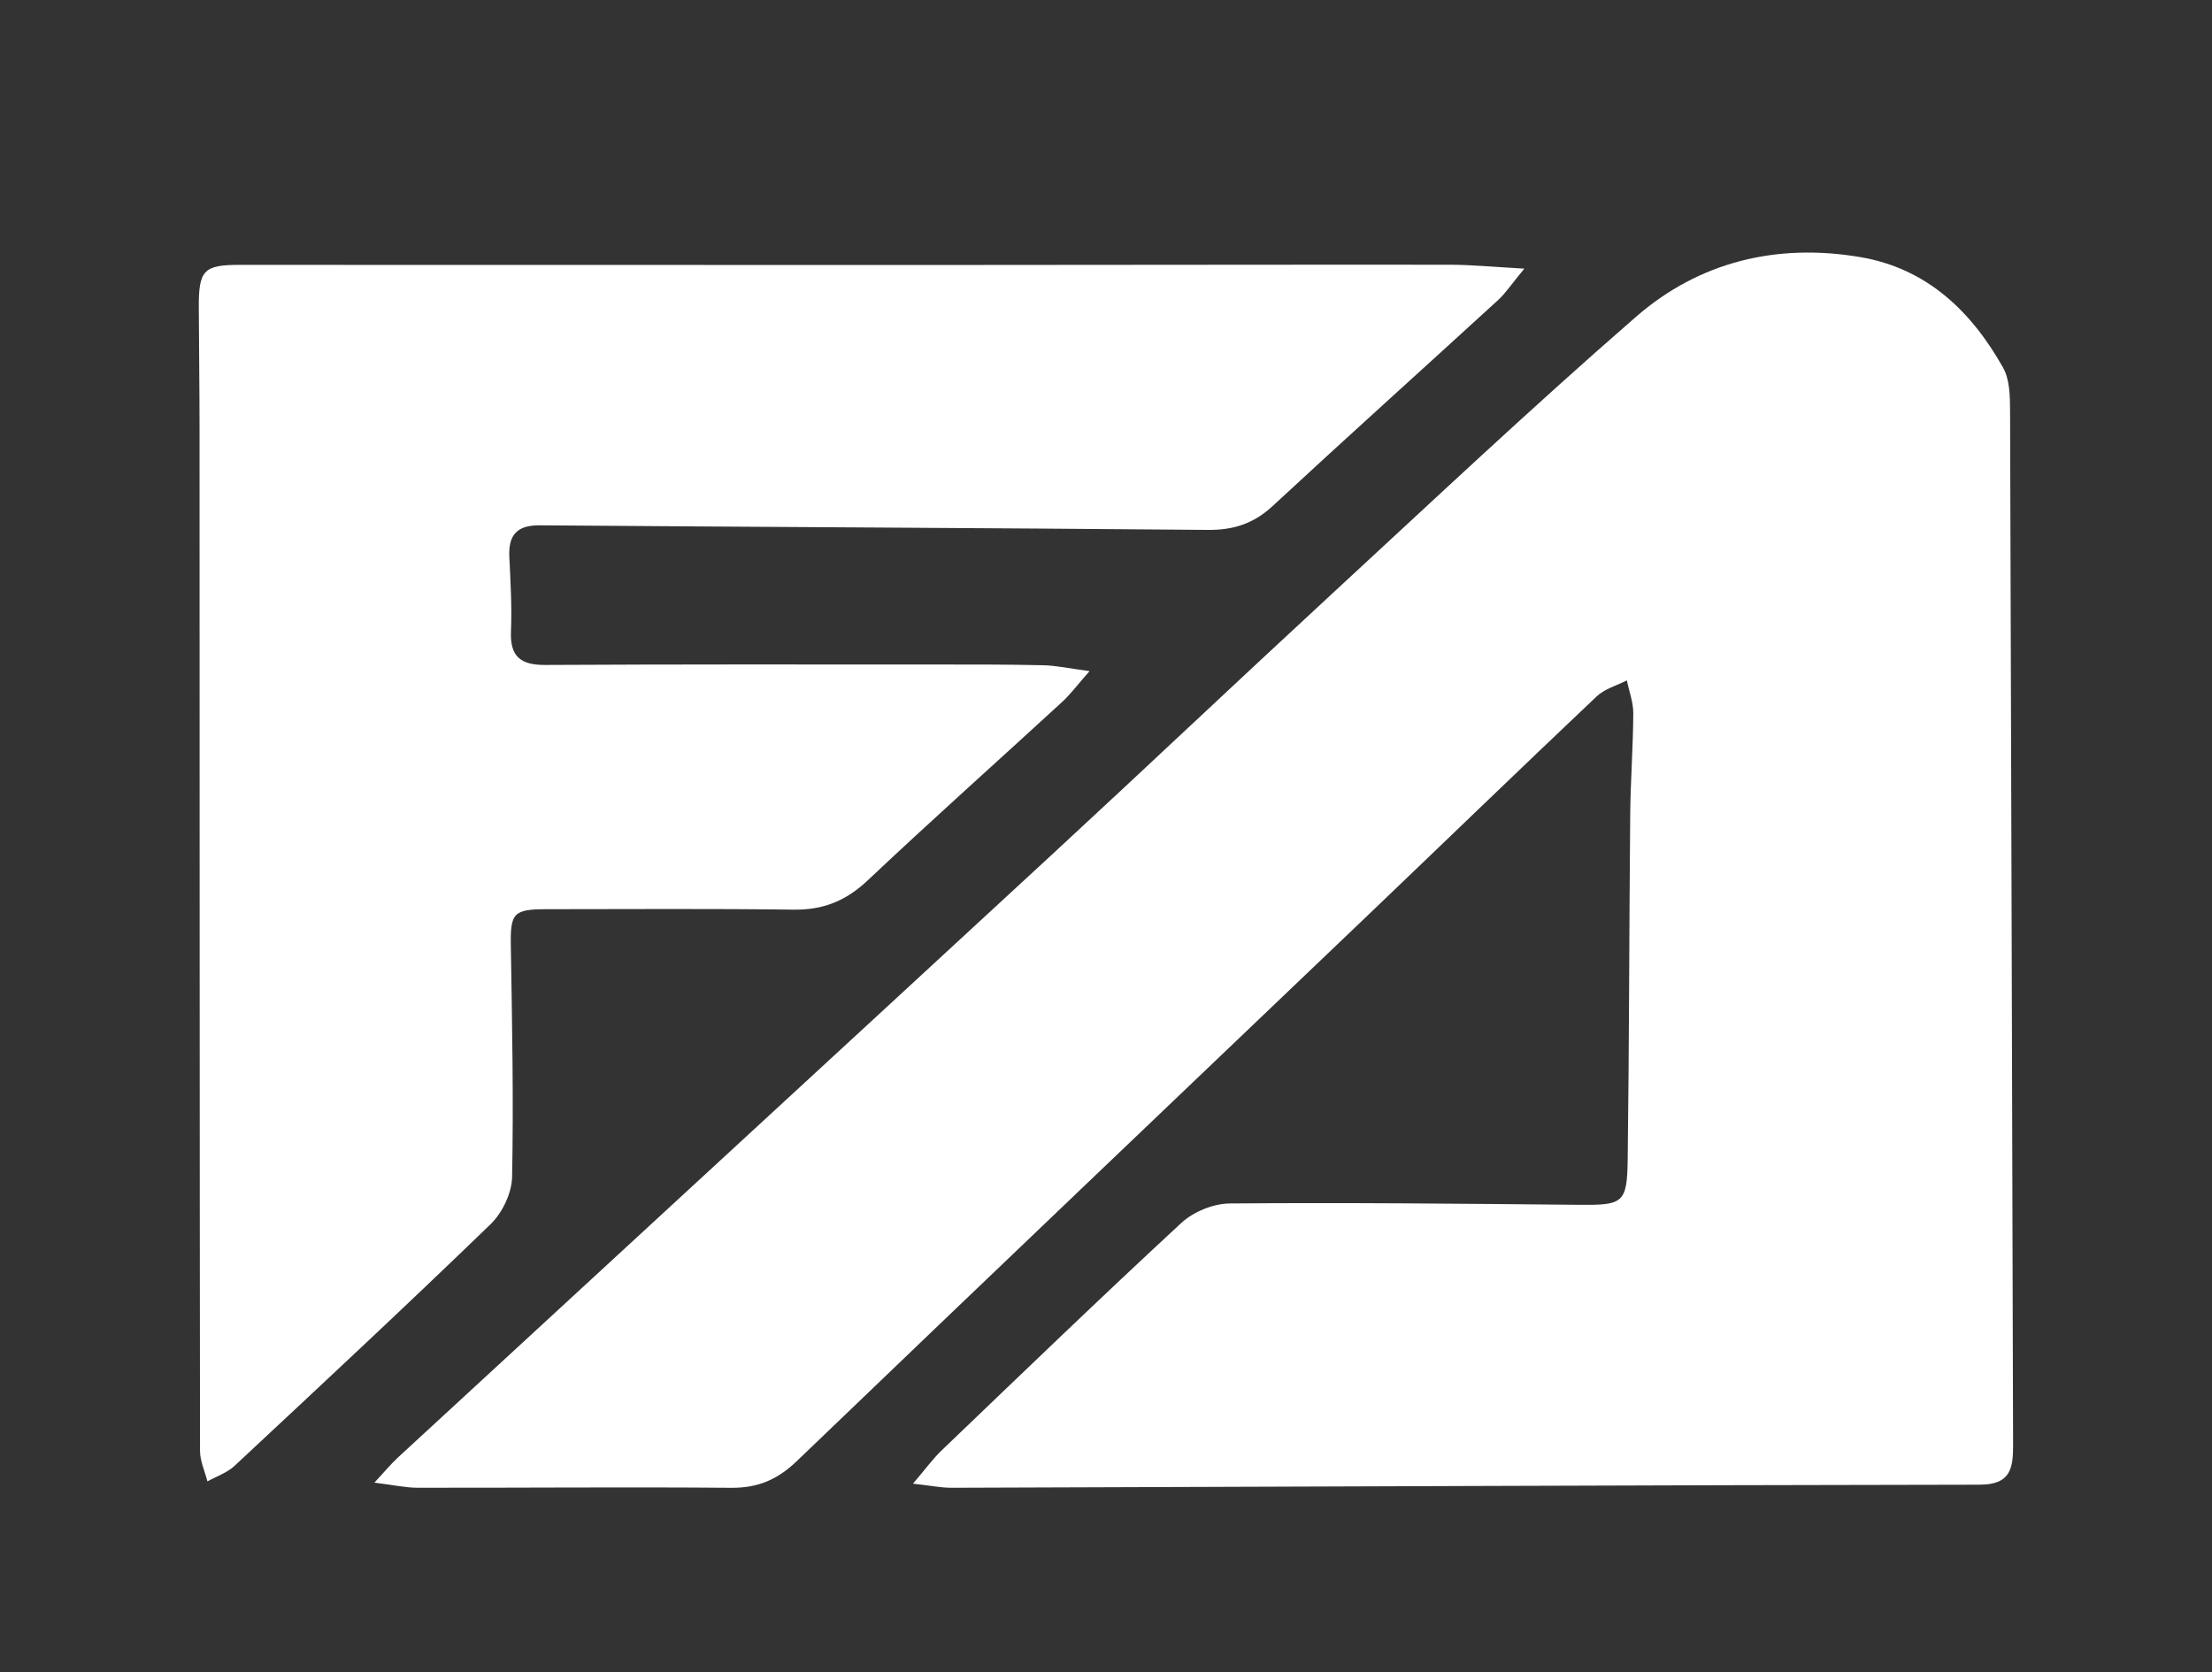
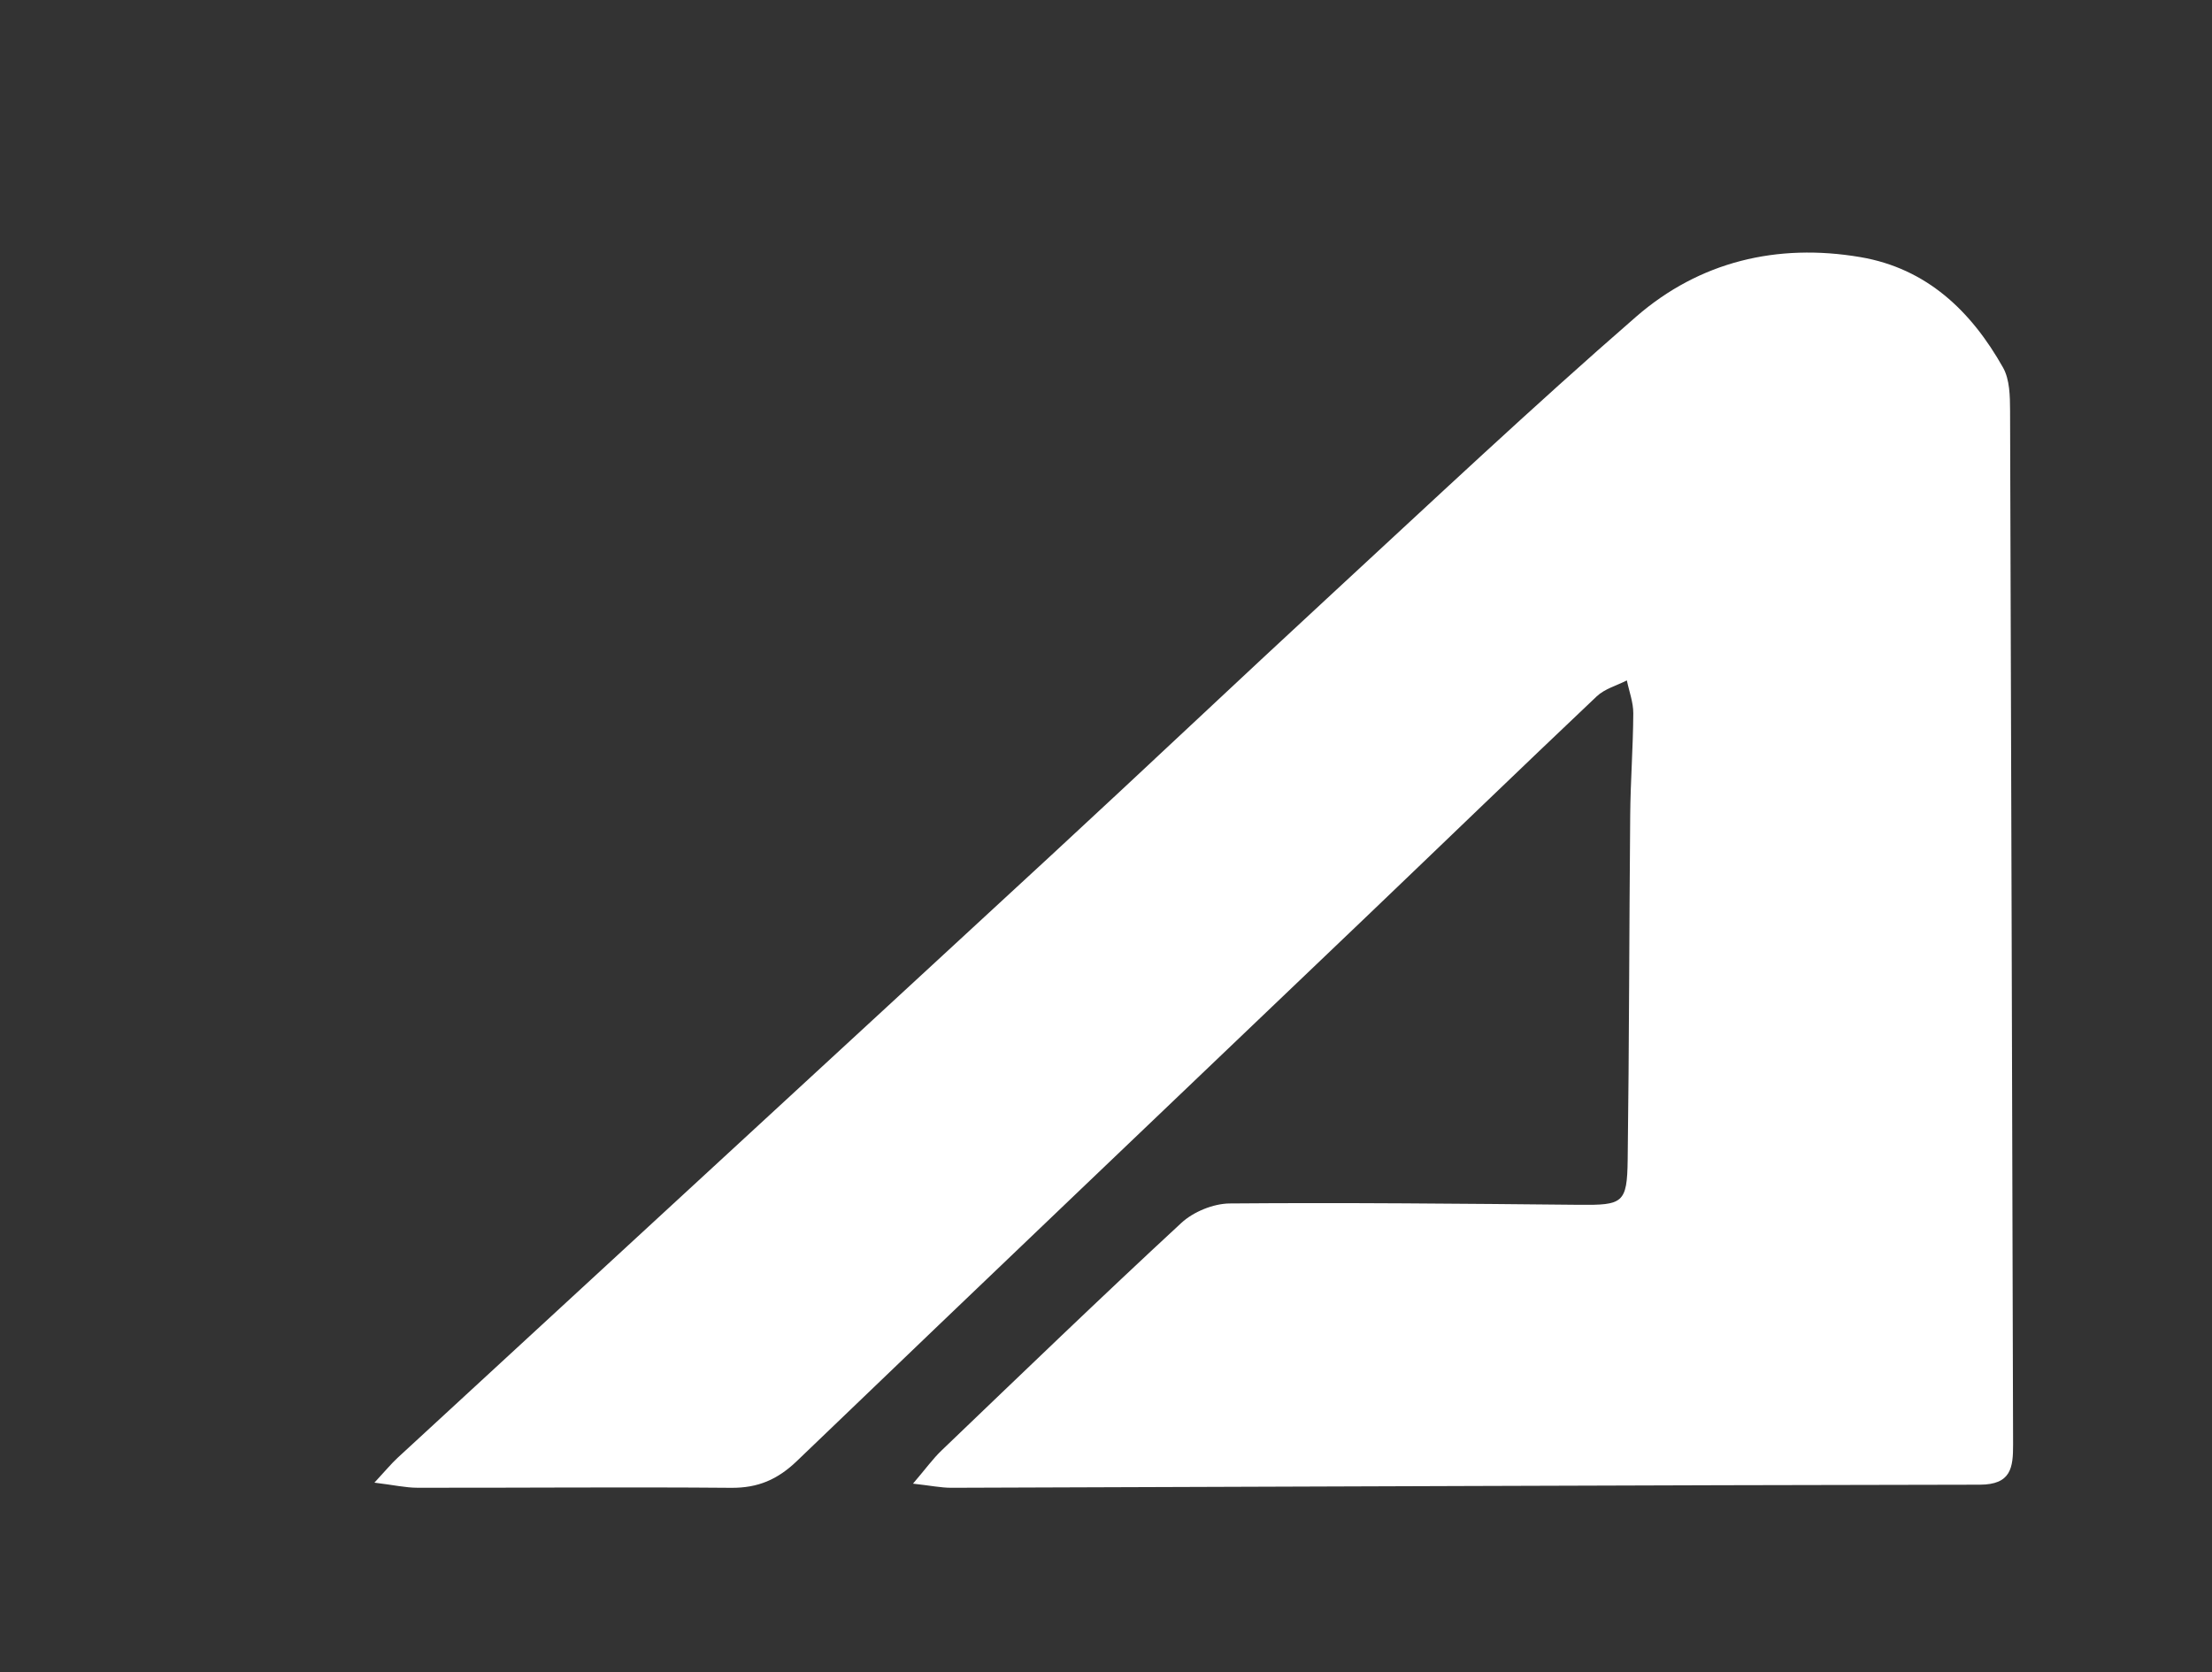
<svg xmlns="http://www.w3.org/2000/svg" width="410" height="310" viewBox="0 0 410 310" fill="none">
  <rect x="0" y="0" width="410" height="310" fill="#333333" stroke="none" />
  <path d="M169.226 275.043C171.568 272.302 172.911 270.431 174.55 268.864C189.289 254.744 203.98 240.569 218.961 226.712C221.199 224.641 224.891 223.129 227.921 223.101C249.5 222.922 271.086 223.143 292.664 223.35C300.805 223.426 301.59 223.081 301.694 215.016C301.976 193.723 301.969 172.43 302.162 151.137C302.217 144.84 302.699 138.543 302.734 132.247C302.747 130.21 301.962 128.173 301.542 126.136C299.662 127.096 297.437 127.69 295.963 129.084C281.637 142.645 267.463 156.364 253.199 169.993C218.031 203.597 182.794 237.138 147.716 270.838C144.135 274.284 140.484 275.858 135.519 275.816C116.151 275.651 96.776 275.83 77.402 275.803C75.184 275.803 72.966 275.292 69.398 274.857C71.485 272.613 72.505 271.356 73.683 270.265C114.064 233.023 154.494 195.822 194.848 158.552C212.211 142.513 229.375 126.254 246.738 110.222C265.472 92.926 284.034 75.424 303.271 58.701C315.007 48.496 329.381 45.044 344.803 47.661C357.117 49.746 365.369 57.665 371.271 68.146C372.511 70.349 372.559 73.421 372.573 76.093C372.8 139.979 372.938 203.866 373.131 267.752C373.145 272.081 372.773 275.23 366.953 275.236C303.395 275.319 239.837 275.616 176.279 275.809C174.378 275.803 172.463 275.402 169.226 275.043Z" fill="white" />
-   <path d="M201.949 124.417C199.669 126.999 198.409 128.712 196.873 130.127C184.861 141.167 172.677 152.028 160.81 163.227C156.808 167.003 152.572 168.709 147.117 168.633C131.827 168.433 116.53 168.543 101.24 168.55C95.144 168.55 94.586 169.316 94.683 175.309C94.917 189.615 95.206 203.928 94.917 218.22C94.855 221.189 93.105 224.841 90.936 226.94C75.294 242.075 59.377 256.912 43.46 271.757C42.09 273.034 40.134 273.683 38.446 274.622C37.971 272.744 37.082 270.866 37.075 268.988C36.993 205.965 37.007 142.942 36.986 79.925C36.986 72.261 36.883 64.597 36.848 56.934C36.821 50.112 37.771 49.104 44.349 49.104C87.341 49.104 130.332 49.132 173.324 49.125C205.103 49.118 236.875 49.049 268.654 49.076C272.766 49.076 276.871 49.491 282.54 49.801C280.157 52.674 279.082 54.337 277.67 55.629C263.75 68.381 249.714 80.995 235.87 93.824C232.364 97.069 228.624 98.277 223.906 98.236C182.616 97.87 141.325 97.704 100.034 97.386C95.785 97.352 94.207 99.209 94.407 103.262C94.628 107.853 94.896 112.459 94.71 117.043C94.51 121.773 96.563 123.299 101.081 123.271C125.036 123.14 148.998 123.181 172.952 123.188C179.75 123.188 186.548 123.167 193.339 123.326C195.778 123.374 198.209 123.92 201.949 124.417Z" fill="white" />
</svg>